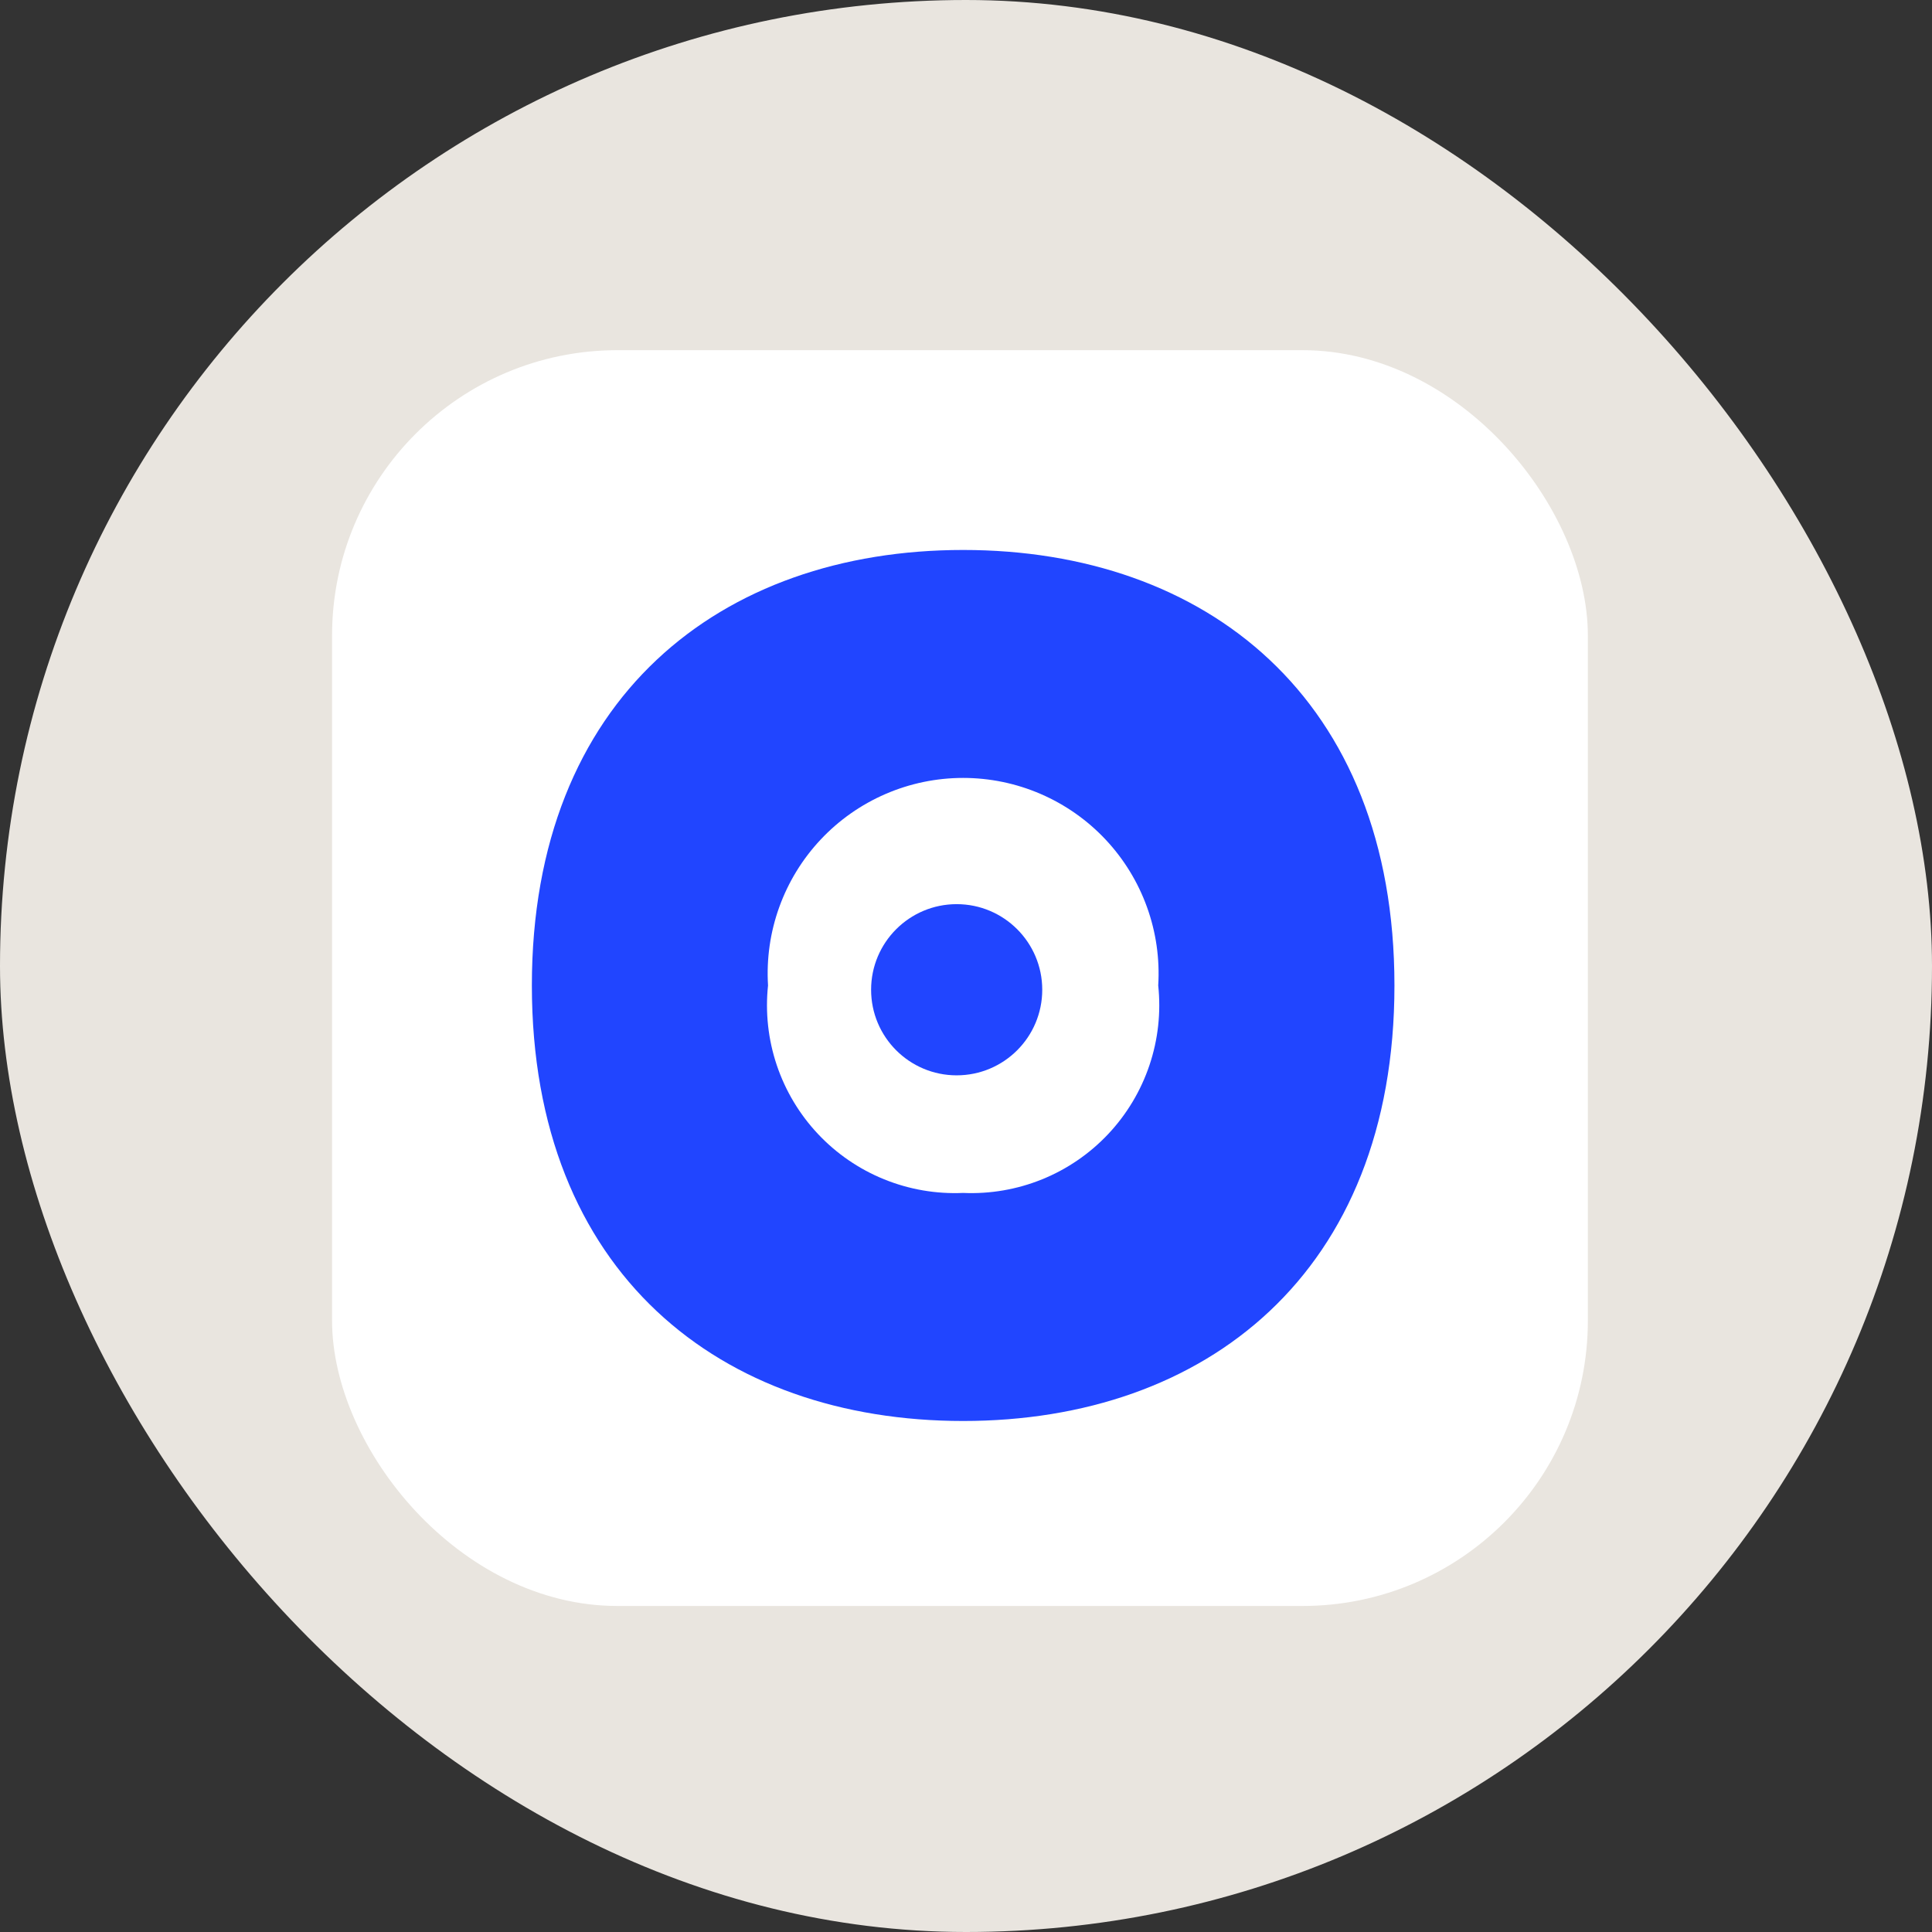
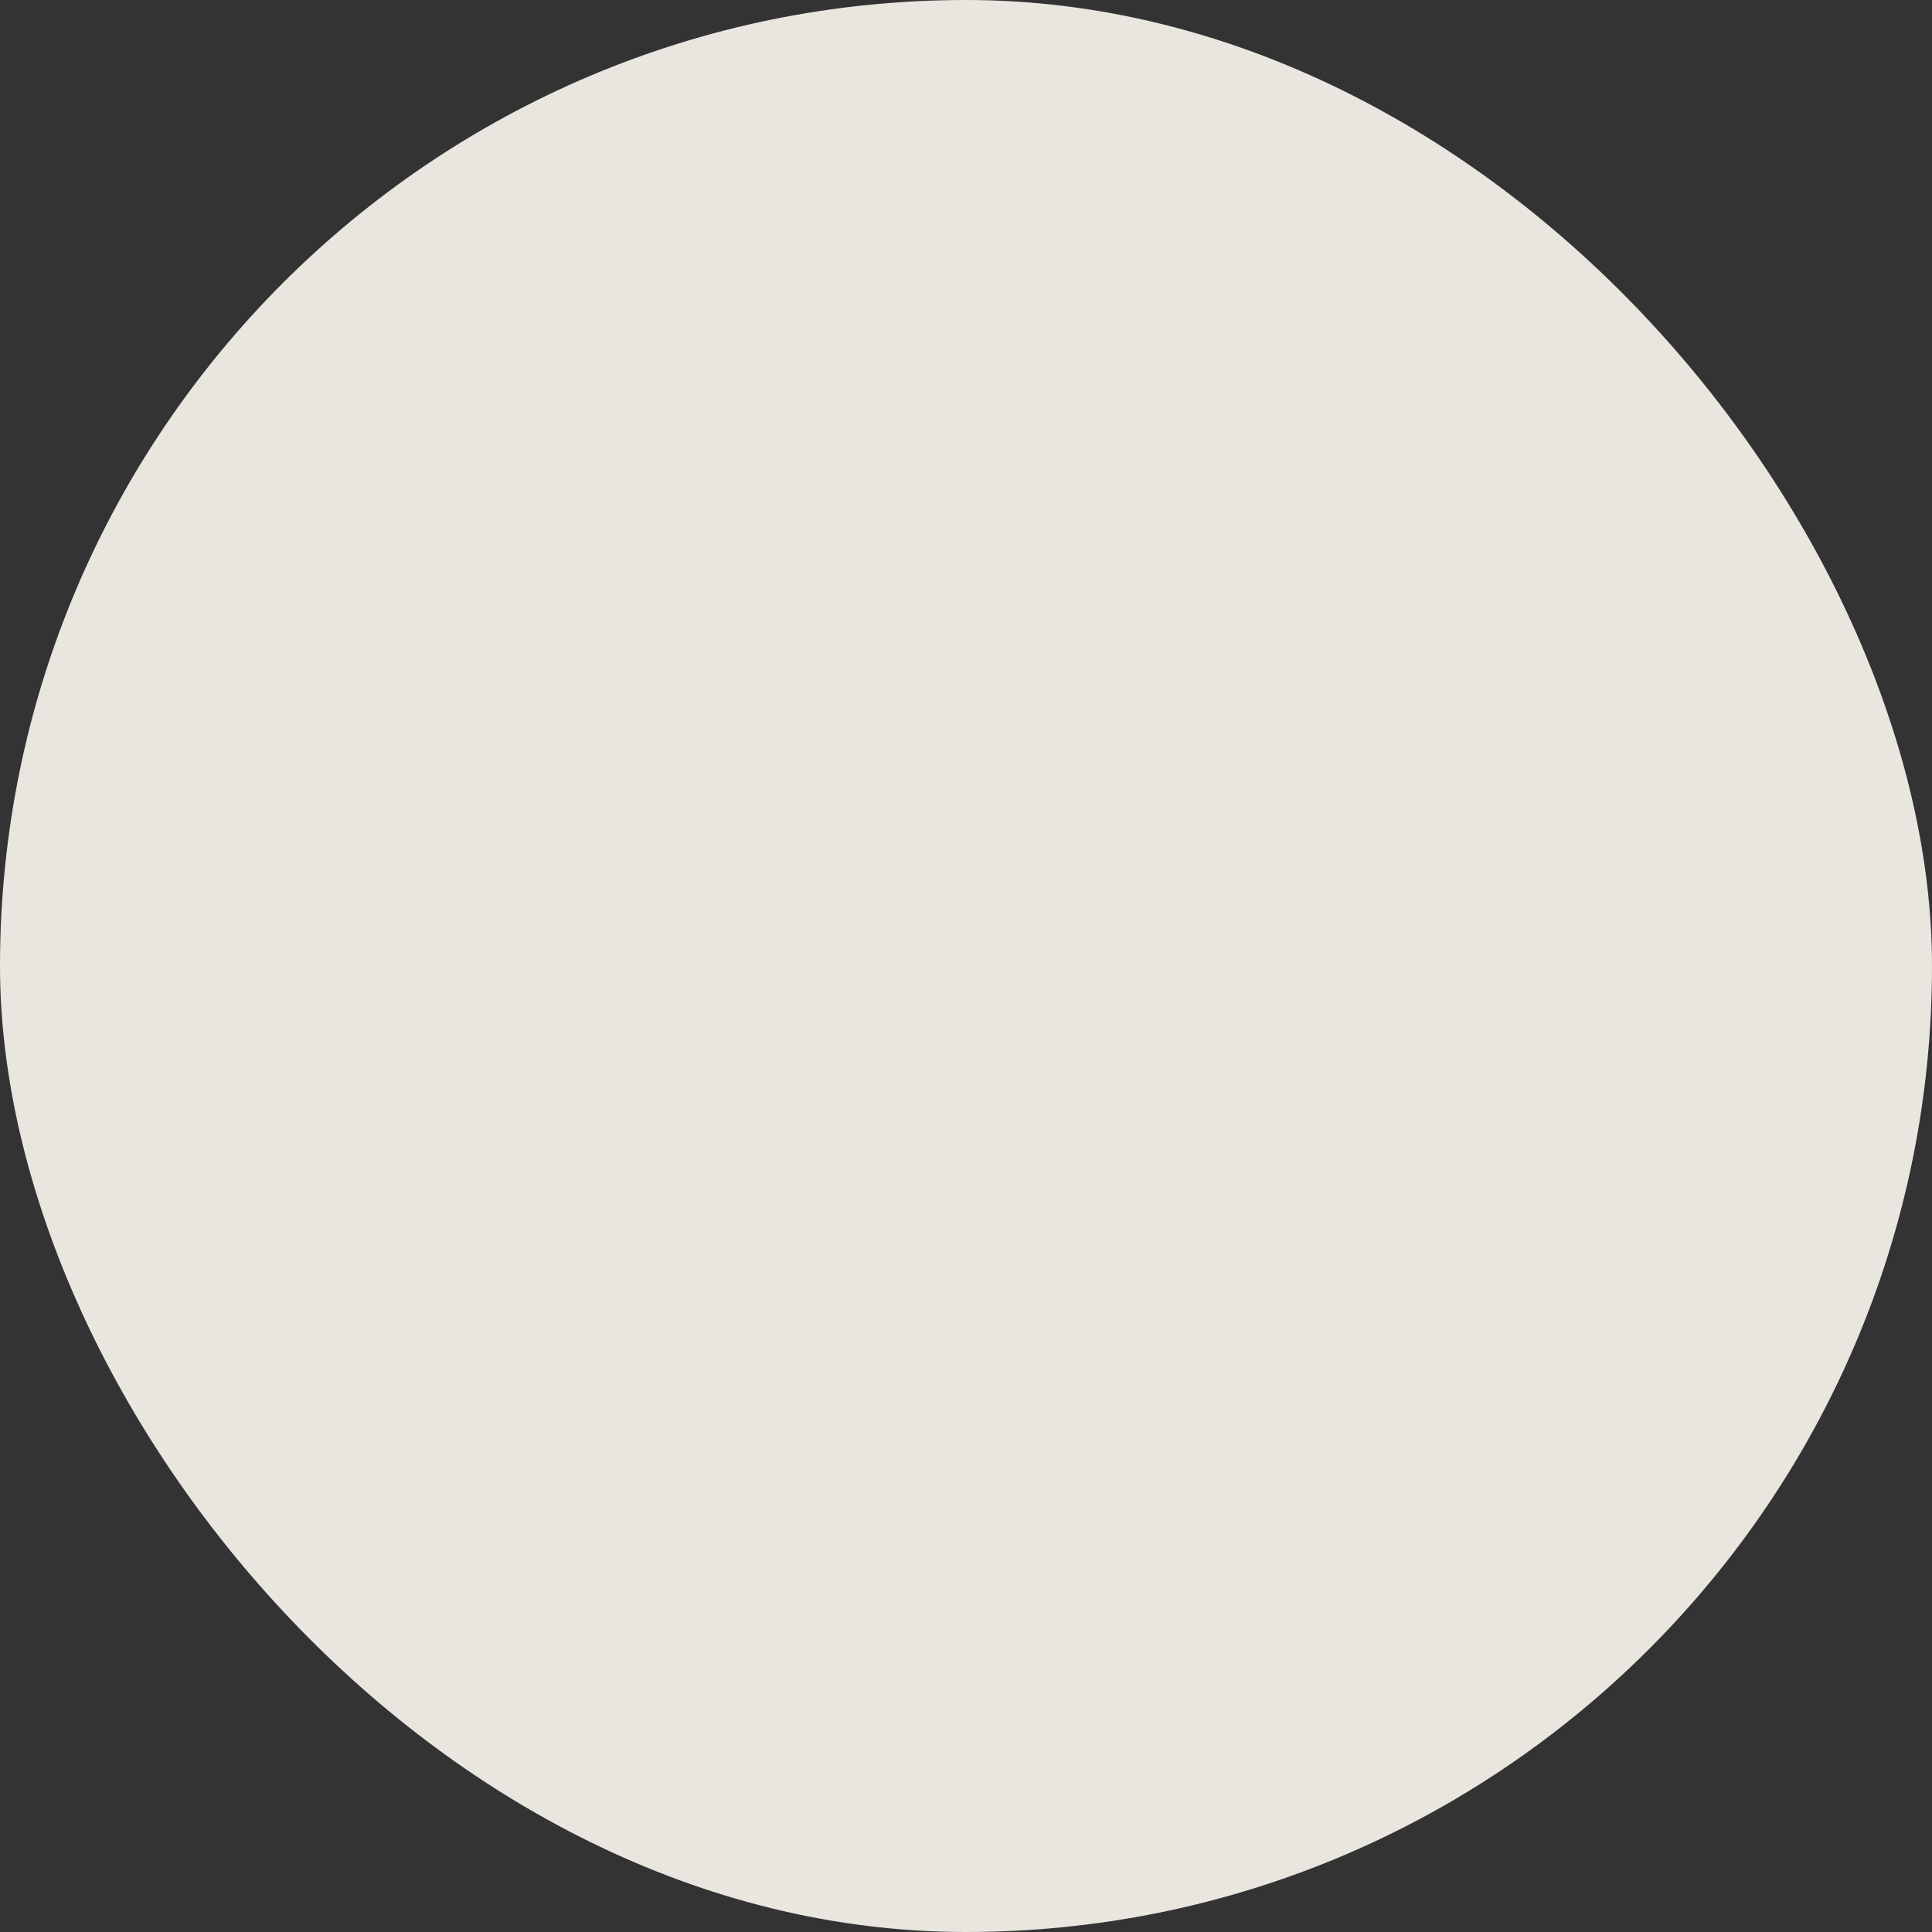
<svg xmlns="http://www.w3.org/2000/svg" width="160" height="160" viewBox="0 0 160 160" fill="none">
  <rect x="0" y="0" width="160" height="160" fill="#333333" stroke="none" />
  <rect width="160" height="160" rx="80" fill="#E9E5DF" />
  <g clip-path="url(#clip0_1764_1622)">
    <rect x="27.5" y="29" width="104" height="104" rx="23.636" fill="white" />
    <path d="M79.764 45.546C59.695 45.546 44.047 57.794 44.047 81.612C44.047 105.432 59.695 117.68 79.764 117.68C99.833 117.68 115.482 105.432 115.482 81.612C115.482 57.794 99.833 45.546 79.764 45.546ZM79.764 98.793C77.527 98.893 75.295 98.508 73.22 97.666C71.145 96.824 69.277 95.544 67.742 93.912C66.208 92.281 65.044 90.337 64.33 88.215C63.616 86.092 63.369 83.84 63.605 81.612C63.469 79.407 63.786 77.196 64.537 75.117C65.287 73.038 66.454 71.135 67.969 69.524C69.482 67.914 71.309 66.631 73.338 65.754C75.366 64.877 77.552 64.424 79.762 64.424C81.972 64.424 84.158 64.877 86.186 65.754C88.214 66.631 90.042 67.914 91.555 69.524C93.069 71.135 94.237 73.038 94.987 75.117C95.738 77.196 96.055 79.407 95.919 81.612C96.155 83.839 95.908 86.091 95.194 88.213C94.48 90.336 93.317 92.279 91.783 93.911C90.249 95.542 88.381 96.823 86.307 97.665C84.232 98.507 82.001 98.892 79.764 98.793Z" fill="#2145FF" />
    <path d="M79.227 89.055C83.141 89.055 86.314 85.882 86.314 81.967C86.314 78.052 83.141 74.878 79.227 74.878C75.313 74.878 72.141 78.052 72.141 81.967C72.141 85.882 75.313 89.055 79.227 89.055Z" fill="#2145FF" />
  </g>
  <defs>
    <clipPath id="clip0_1764_1622">
-       <rect x="27.5" y="29" width="104" height="104" rx="23.636" fill="white" />
-     </clipPath>
+       </clipPath>
  </defs>
</svg>